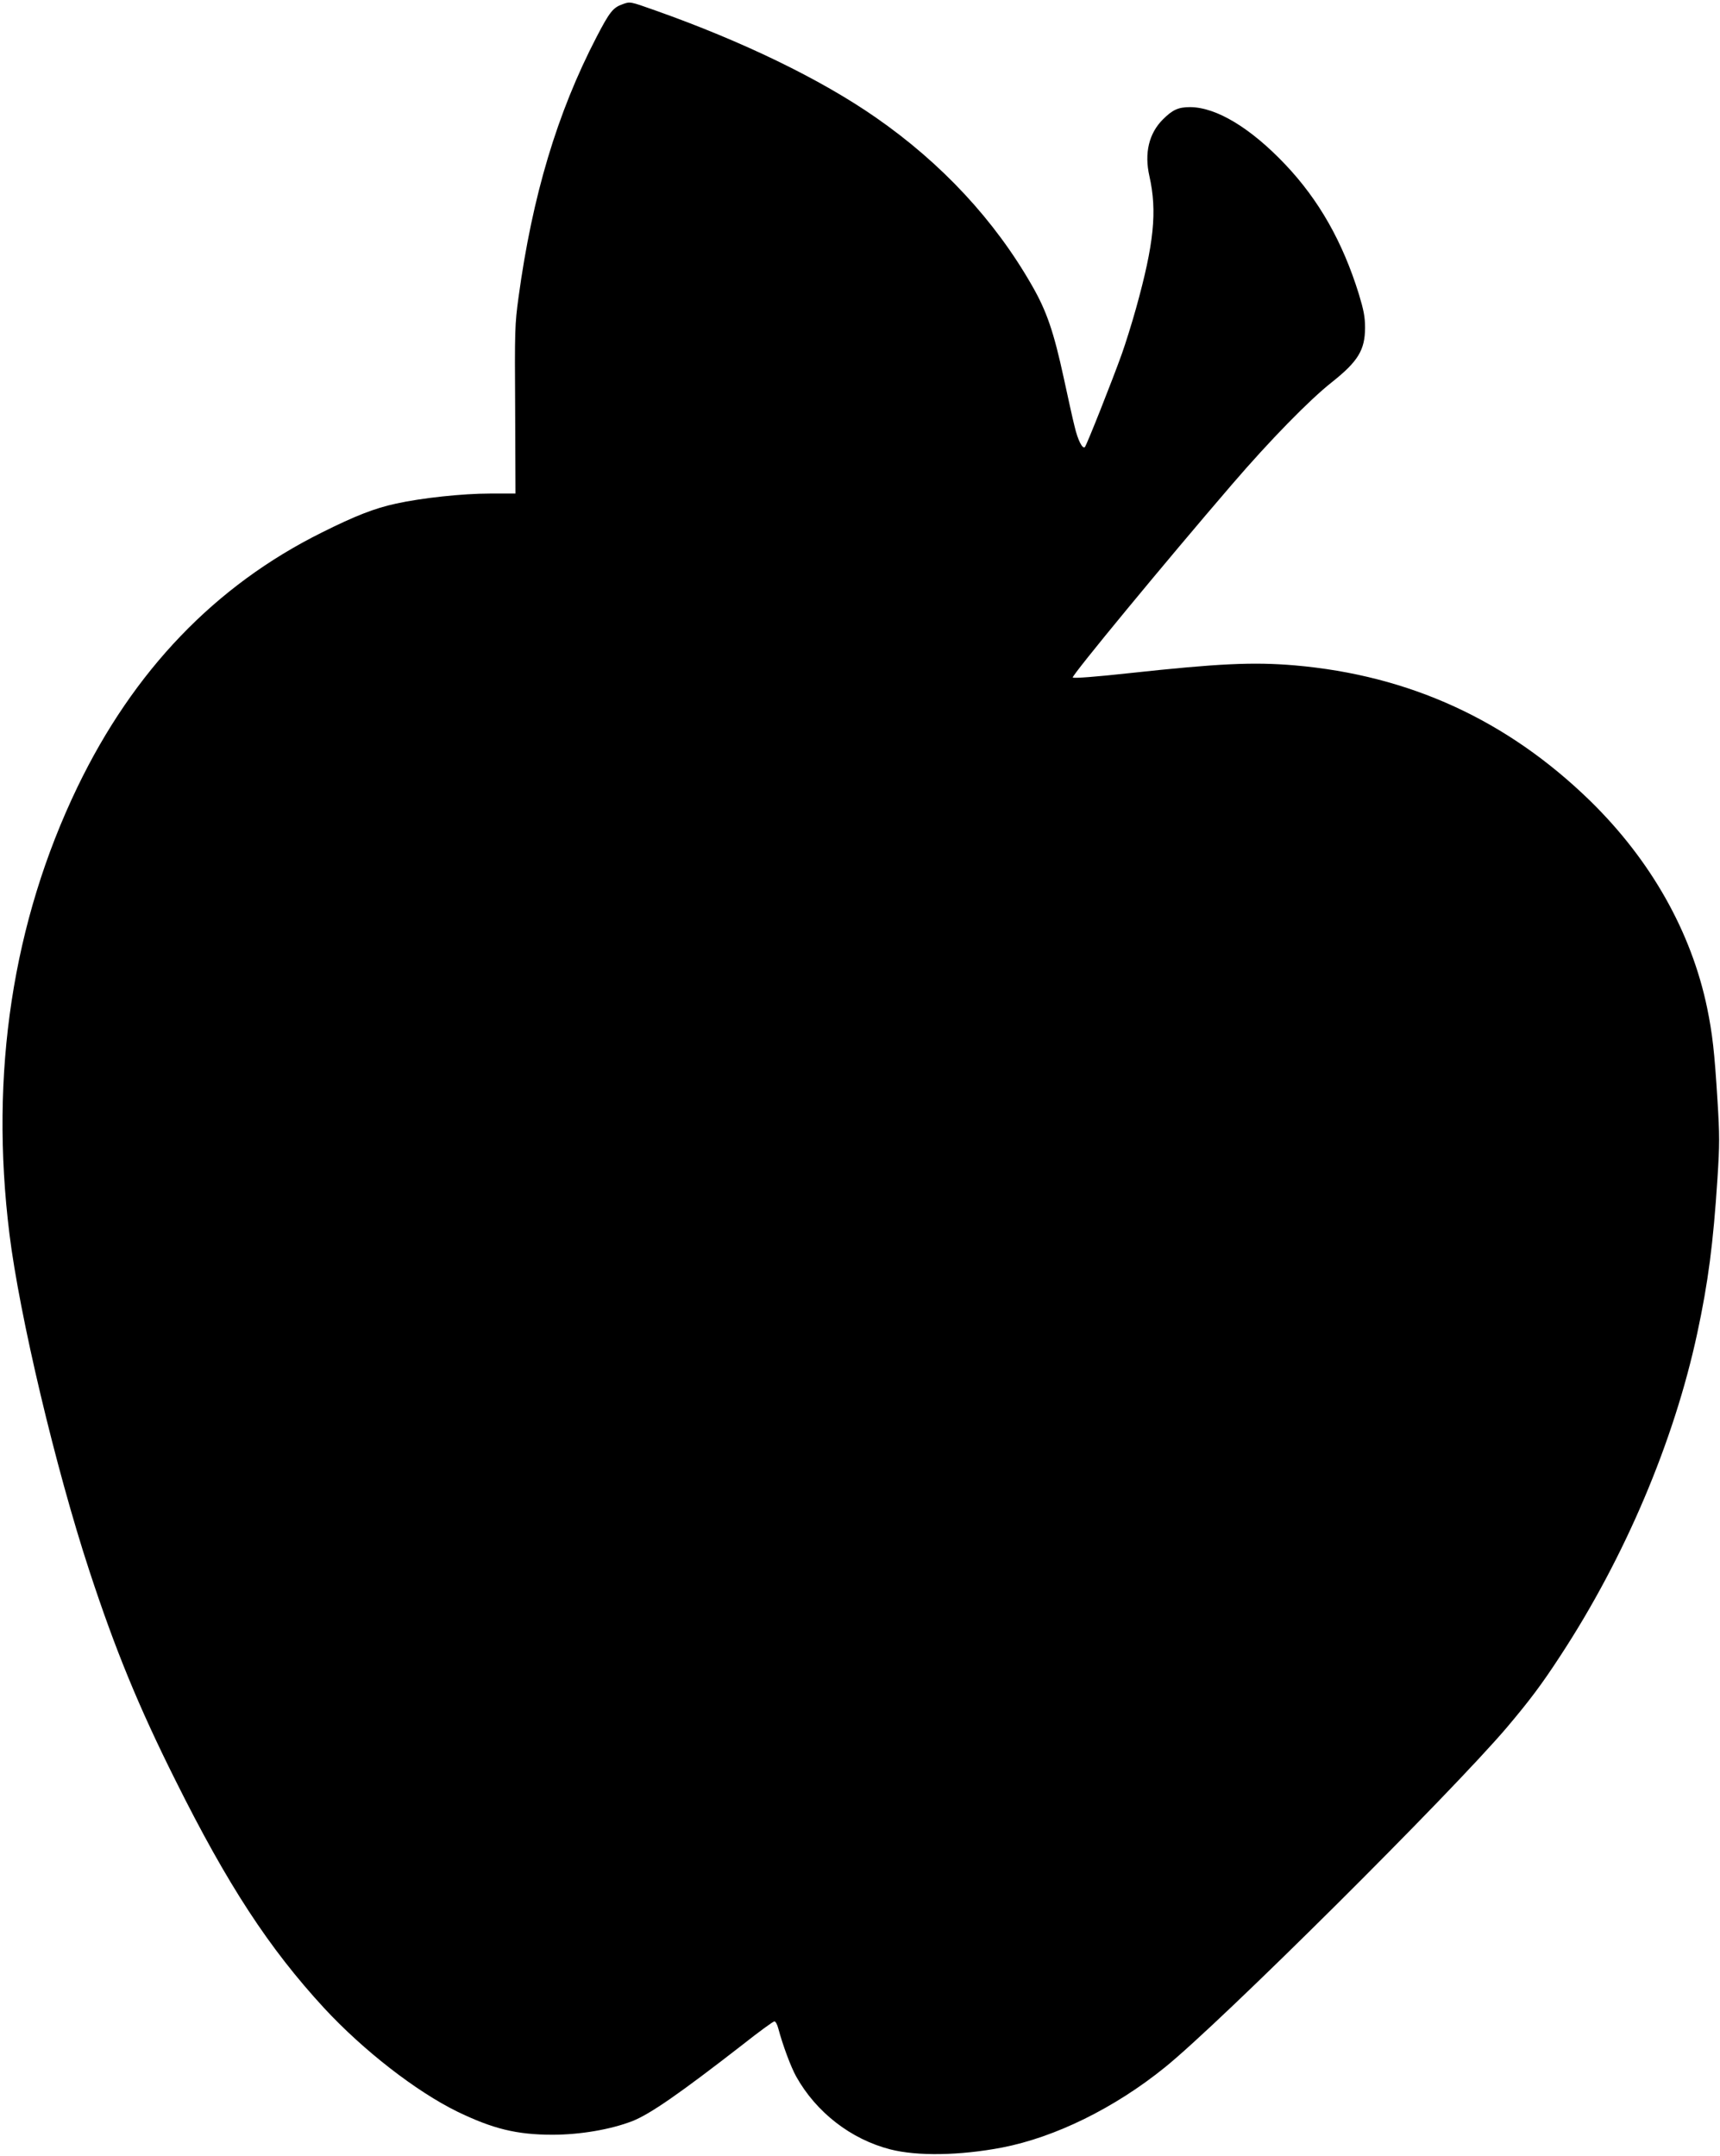
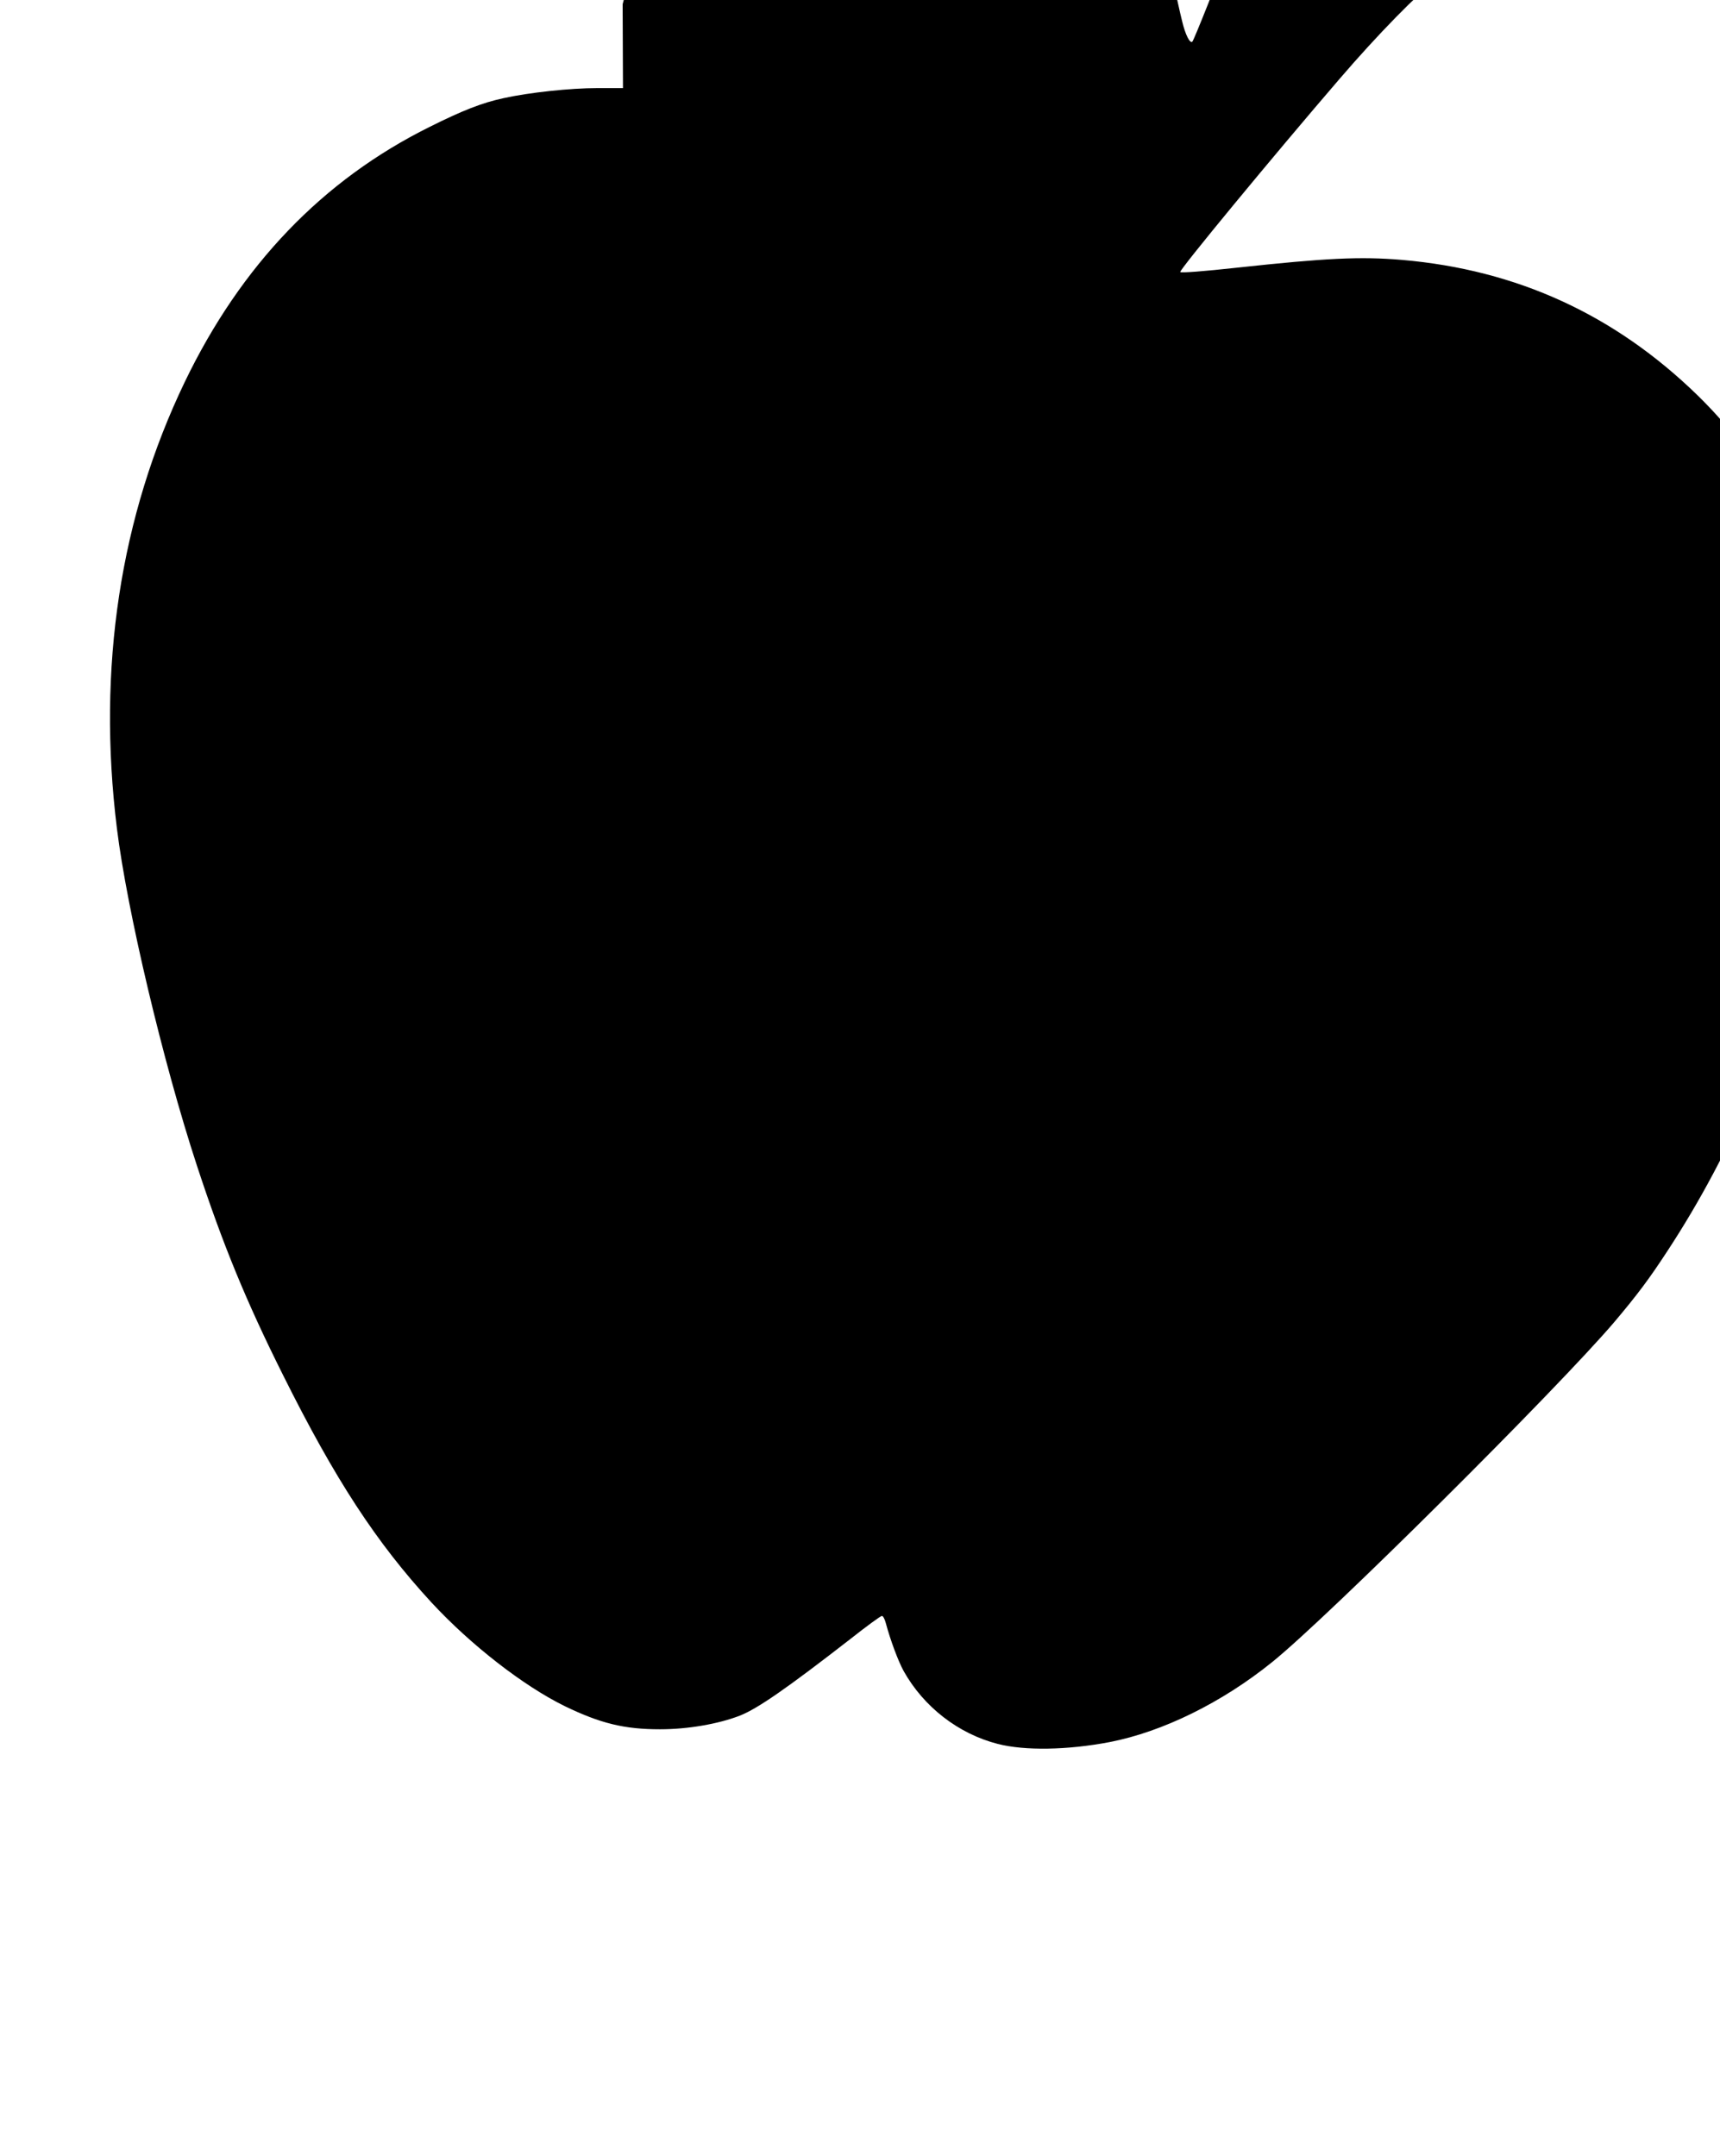
<svg xmlns="http://www.w3.org/2000/svg" version="1.0" width="1021pt" height="1280pt" viewBox="0 0 1021 1280" preserveAspectRatio="xMidYMid meet">
  <g transform="translate(0,1280) scale(0.1,-0.1)" fill="#000000" stroke="none">
-     <path d="M3696 12775 c-57 -20 -77 -45 -155 -195 -234 -451 -381 -943 -463 -1545 -22 -161 -23 -196 -20 -667 l2 -498 -152 0 c-161 0 -405 -26 -558 -60 -126 -27 -243 -73 -439 -171 -634 -315 -1118 -820 -1452 -1513 -384 -799 -521 -1697 -403 -2651 60 -486 274 -1390 475 -2002 154 -469 292 -805 511 -1243 310 -622 555 -996 881 -1350 234 -253 547 -496 792 -616 211 -102 352 -137 565 -137 164 0 345 31 474 81 106 42 280 163 656 455 96 76 180 137 187 137 7 0 17 -19 23 -42 27 -101 74 -227 106 -285 119 -213 325 -373 559 -433 160 -41 413 -37 664 11 314 61 667 234 966 476 330 266 1696 1625 2030 2018 135 160 206 254 318 426 382 583 674 1271 812 1914 65 302 95 534 120 919 13 202 13 257 0 465 -18 292 -30 393 -61 546 -94 453 -334 878 -695 1231 -492 479 -1072 745 -1754 804 -247 21 -452 11 -979 -46 -201 -22 -332 -32 -338 -26 -9 9 551 688 946 1147 226 263 459 501 592 606 155 123 197 191 197 324 0 64 -8 104 -37 200 -96 309 -236 557 -437 769 -205 216 -408 339 -564 340 -70 0 -104 -15 -162 -73 -83 -83 -111 -200 -80 -337 47 -208 27 -402 -79 -783 -25 -90 -63 -211 -84 -270 -56 -157 -210 -545 -220 -555 -14 -14 -42 41 -61 122 -11 42 -39 171 -64 286 -60 277 -102 399 -188 549 -221 388 -537 728 -929 1000 -328 228 -791 452 -1308 635 -152 54 -149 53 -194 37z" />
+     <path d="M3696 12775 l2 -498 -152 0 c-161 0 -405 -26 -558 -60 -126 -27 -243 -73 -439 -171 -634 -315 -1118 -820 -1452 -1513 -384 -799 -521 -1697 -403 -2651 60 -486 274 -1390 475 -2002 154 -469 292 -805 511 -1243 310 -622 555 -996 881 -1350 234 -253 547 -496 792 -616 211 -102 352 -137 565 -137 164 0 345 31 474 81 106 42 280 163 656 455 96 76 180 137 187 137 7 0 17 -19 23 -42 27 -101 74 -227 106 -285 119 -213 325 -373 559 -433 160 -41 413 -37 664 11 314 61 667 234 966 476 330 266 1696 1625 2030 2018 135 160 206 254 318 426 382 583 674 1271 812 1914 65 302 95 534 120 919 13 202 13 257 0 465 -18 292 -30 393 -61 546 -94 453 -334 878 -695 1231 -492 479 -1072 745 -1754 804 -247 21 -452 11 -979 -46 -201 -22 -332 -32 -338 -26 -9 9 551 688 946 1147 226 263 459 501 592 606 155 123 197 191 197 324 0 64 -8 104 -37 200 -96 309 -236 557 -437 769 -205 216 -408 339 -564 340 -70 0 -104 -15 -162 -73 -83 -83 -111 -200 -80 -337 47 -208 27 -402 -79 -783 -25 -90 -63 -211 -84 -270 -56 -157 -210 -545 -220 -555 -14 -14 -42 41 -61 122 -11 42 -39 171 -64 286 -60 277 -102 399 -188 549 -221 388 -537 728 -929 1000 -328 228 -791 452 -1308 635 -152 54 -149 53 -194 37z" />
  </g>
</svg>